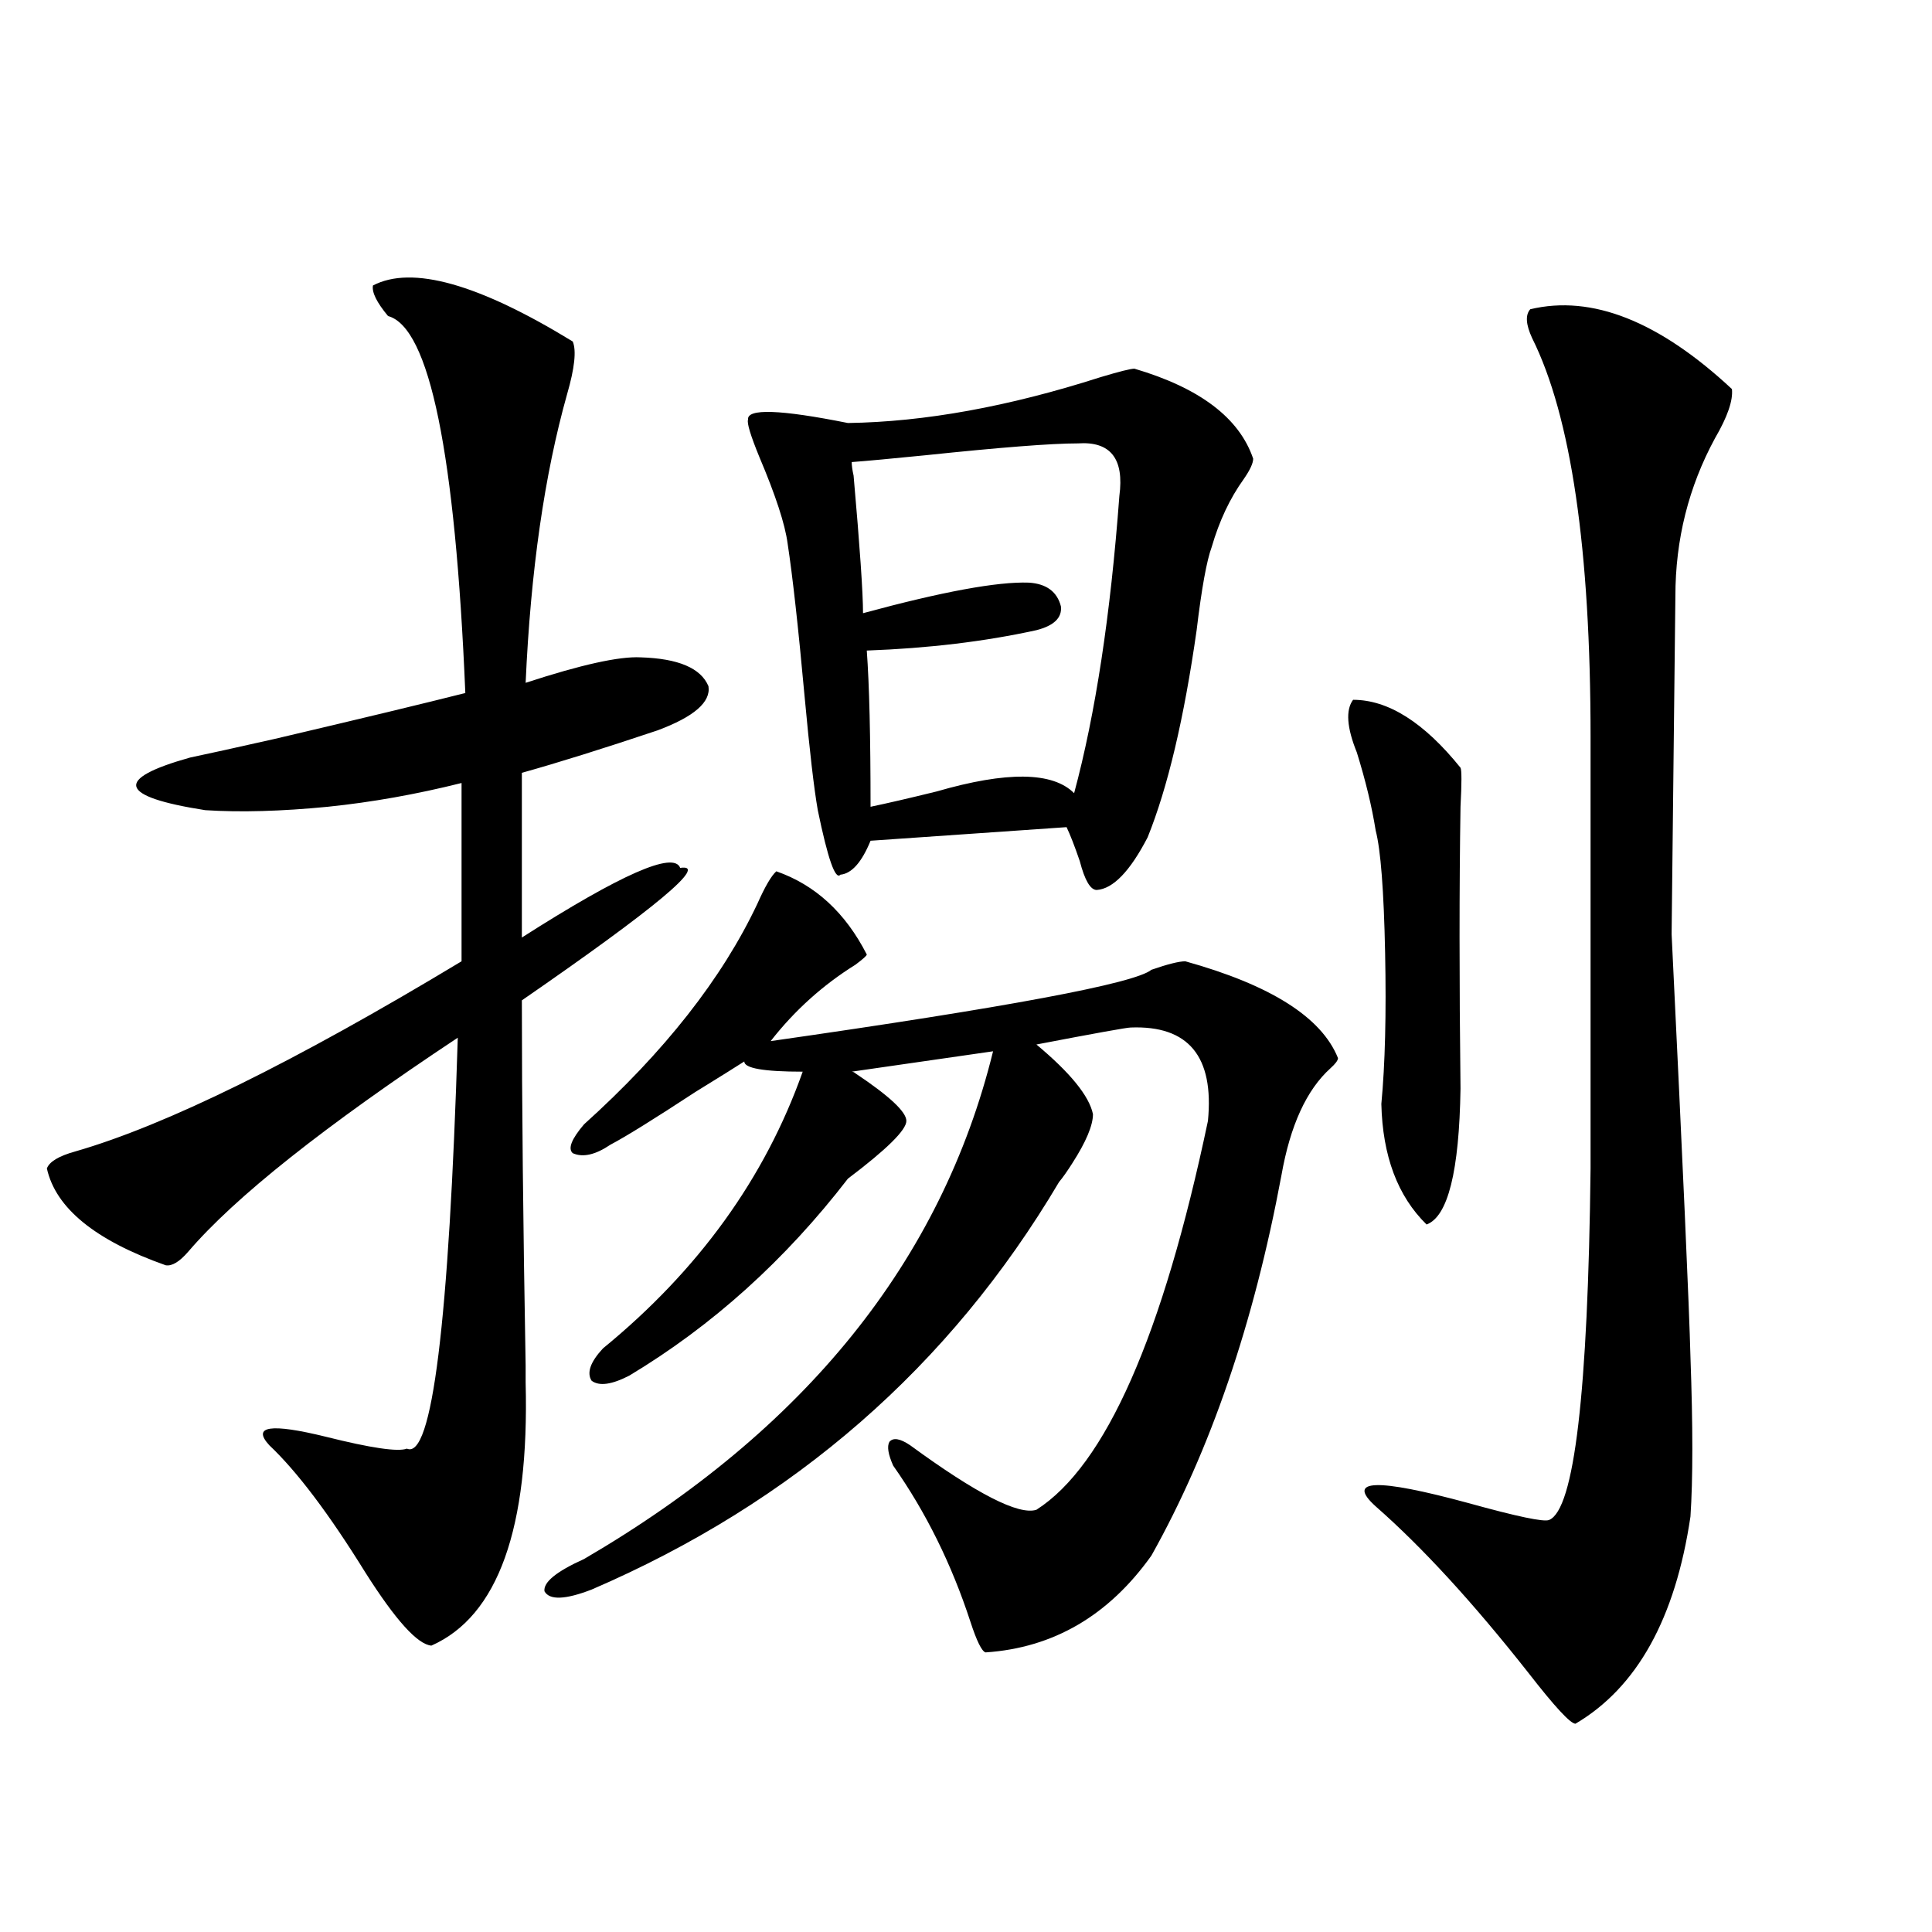
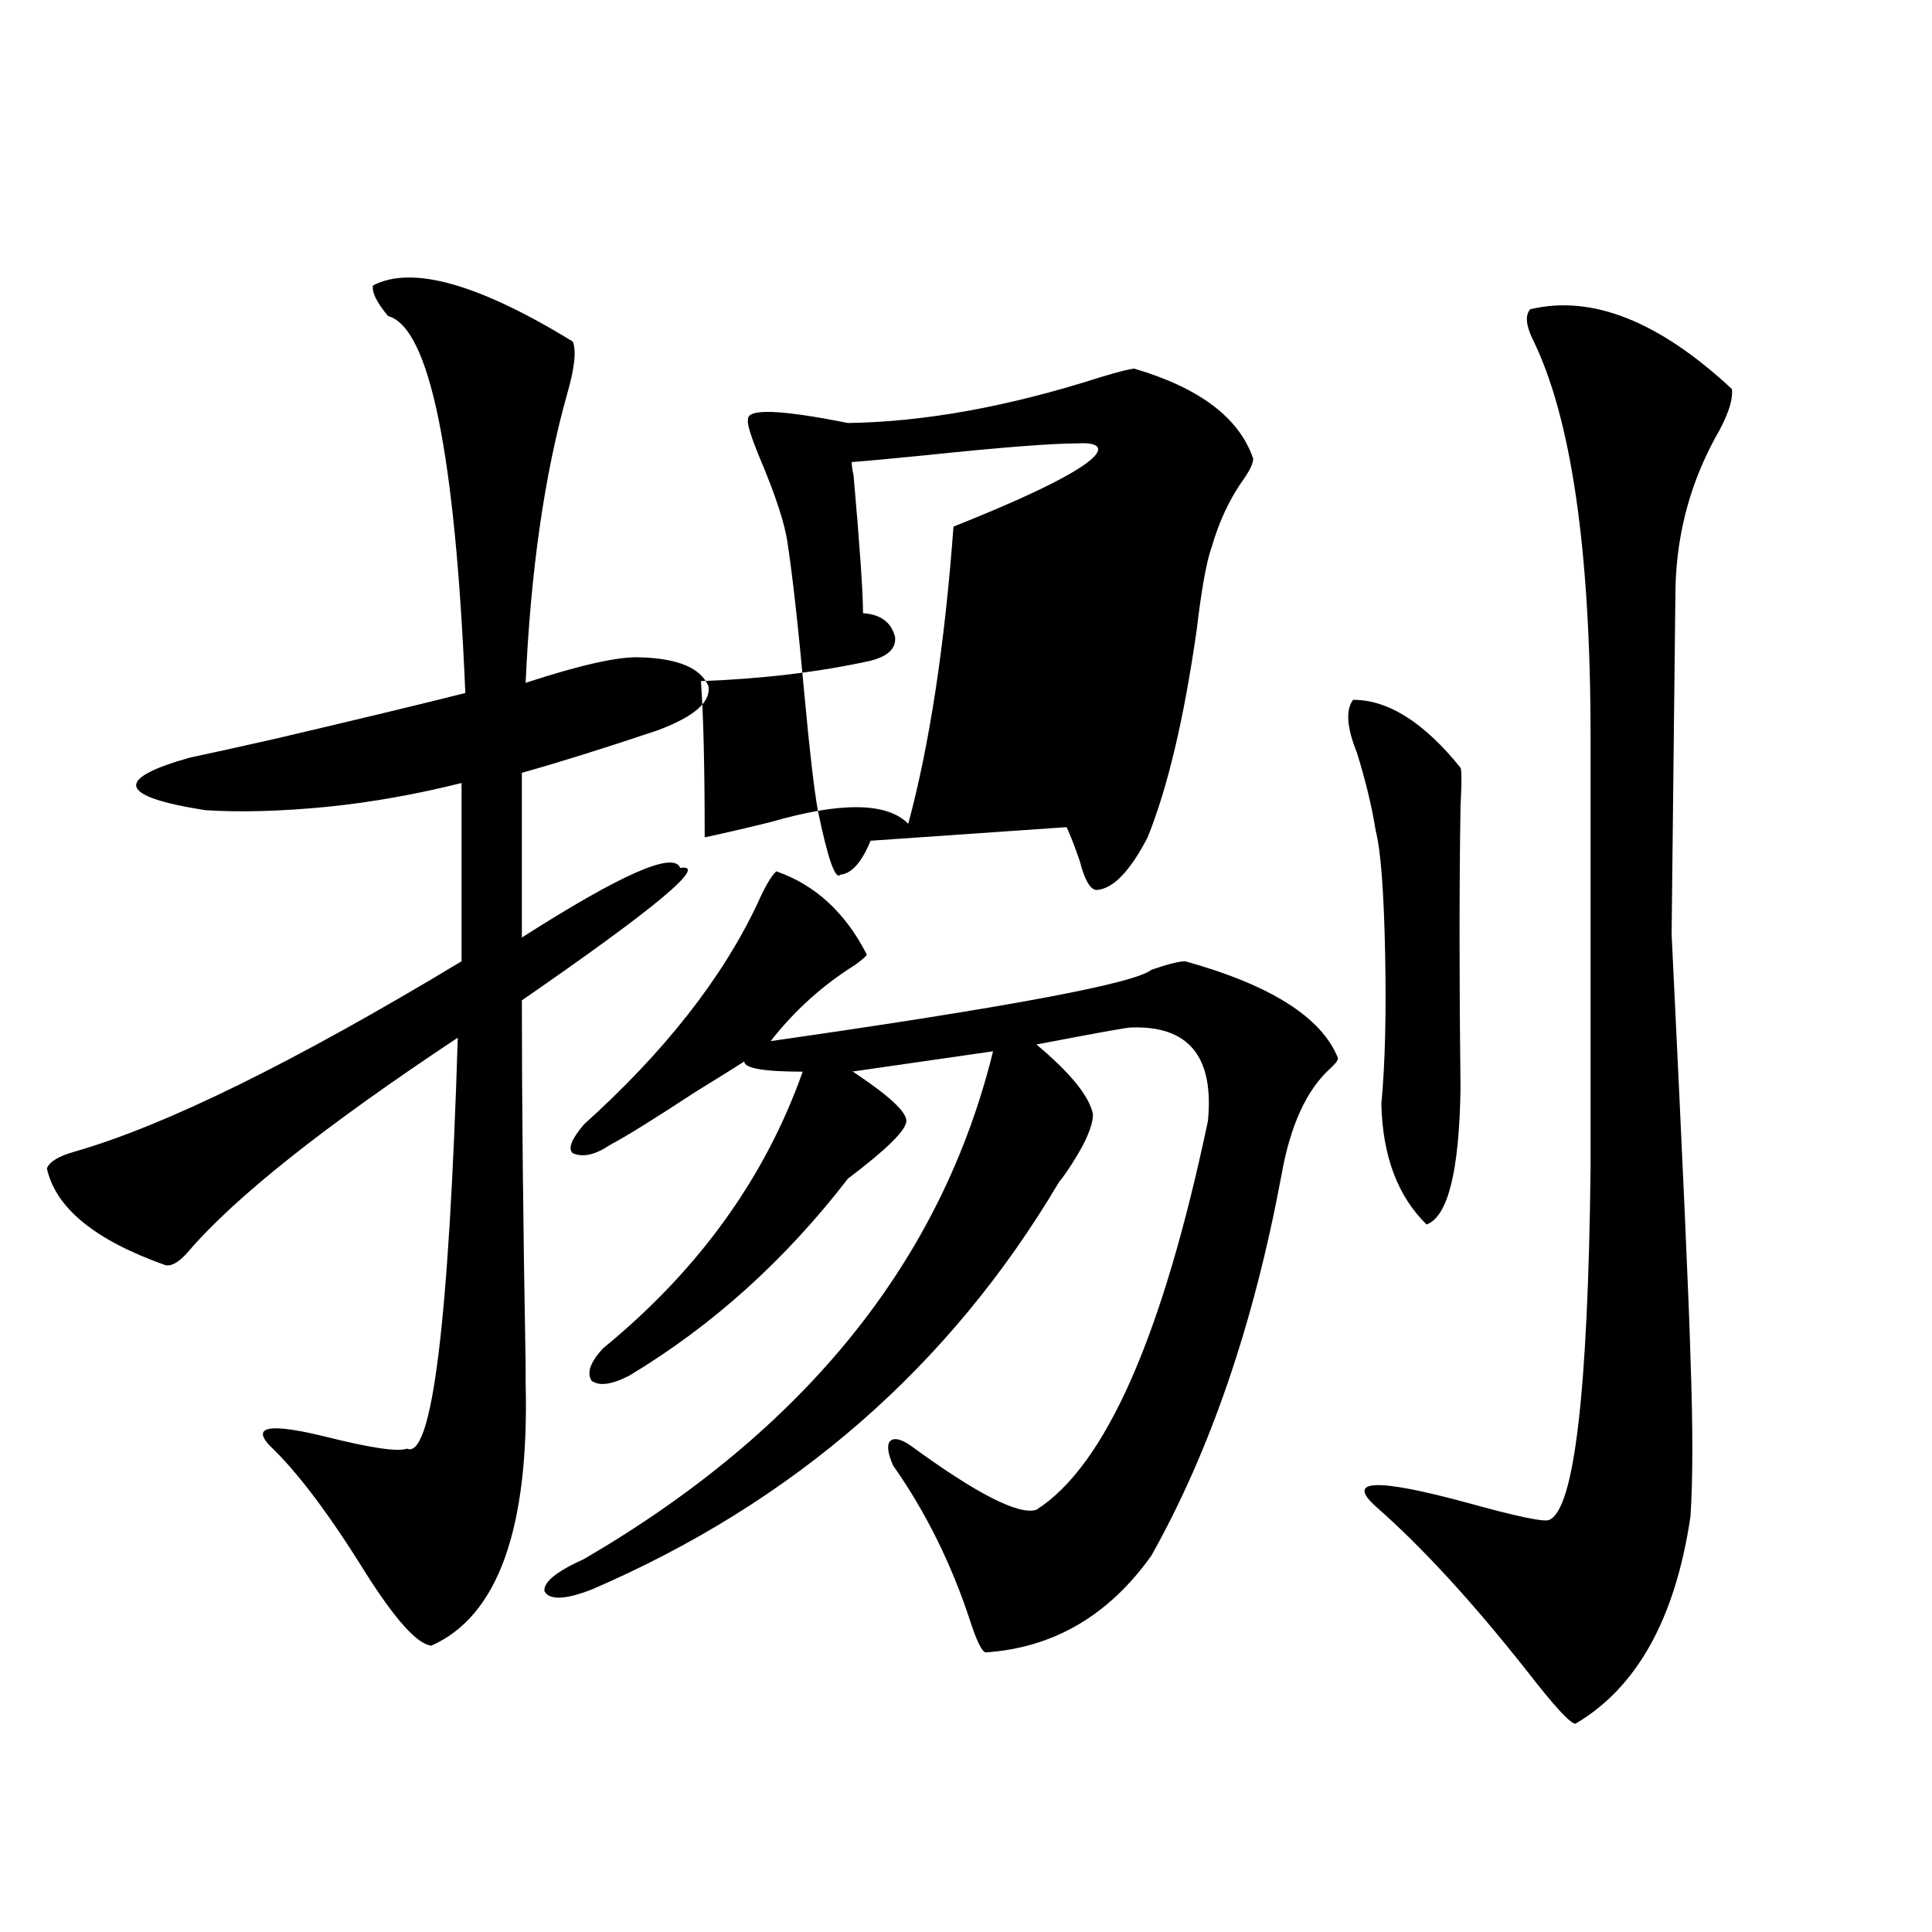
<svg xmlns="http://www.w3.org/2000/svg" version="1.1" id="图层_1" x="0px" y="0px" width="1000px" height="1000px" viewBox="0 0 1000 1000" enable-background="new 0 0 1000 1000" xml:space="preserve">
-   <path d="M193.044,147.762c20.152-10.547,54.633-0.879,103.412,29.004c1.951,4.696,0.976,13.774-2.927,27.246  c-11.707,41.61-18.871,91.406-21.463,149.414c28.612-9.366,48.444-13.761,59.511-13.184c19.512,0.591,31.219,5.575,35.121,14.941  c1.296,8.212-7.484,15.82-26.341,22.852c-27.972,9.38-51.386,16.699-70.242,21.973v85.254  c51.371-32.808,78.688-44.824,81.949-36.035c14.954-2.335-12.362,20.517-81.949,68.555c0,52.734,0.641,115.728,1.951,188.965  c0,5.273,0,8.212,0,8.789c1.951,75.586-14.313,120.987-48.779,136.23c-7.164-0.591-18.536-13.184-34.146-37.793  c-18.871-30.46-35.456-52.433-49.755-65.918c-9.115-9.956,0.641-11.426,29.268-4.395c23.414,5.864,37.393,7.91,41.95,6.152  c13.003,5.864,21.783-65.039,26.341-212.695c-68.946,45.703-115.454,82.617-139.509,110.742c-4.558,5.273-8.46,7.622-11.707,7.031  c-36.432-12.882-56.919-29.581-61.462-50.098c1.296-3.516,6.174-6.44,14.634-8.789c46.828-13.472,113.488-46.28,199.995-98.438  v-92.285c-23.414,5.864-46.508,9.97-69.267,12.305c-24.069,2.349-45.212,2.938-63.413,1.758  c-44.877-7.031-47.483-16.108-7.805-27.246c8.445-1.758,23.079-4.972,43.901-9.668c44.877-10.547,77.712-18.457,98.534-23.73  c-5.213-124.214-18.536-189.253-39.999-195.117C194.995,156.551,192.389,151.277,193.044,147.762z M401.819,450.984  c20.152,7.031,35.762,21.396,46.828,43.066c0,0.591-1.951,2.349-5.854,5.273c-16.92,10.547-31.554,23.73-43.901,39.551  c122.924-17.578,188.608-29.883,197.068-36.914c8.445-2.925,14.299-4.395,17.561-4.395c44.222,12.305,70.563,29.004,79.022,50.098  c0,1.181-1.311,2.938-3.902,5.273c-12.362,11.138-20.822,29.595-25.365,55.371c-14.313,76.767-36.752,142.383-67.315,196.875  c-22.118,31.05-50.73,47.749-85.852,50.098c-1.951-0.591-4.558-5.864-7.805-15.82c-9.756-29.883-23.094-56.827-39.999-80.859  c-2.606-5.851-3.262-9.956-1.951-12.305c1.951-2.335,5.519-1.758,10.731,1.758c34.466,25.2,56.249,36.337,65.364,33.398  c35.762-22.852,65.364-89.937,88.778-201.27c3.247-33.398-10.091-49.507-39.999-48.34c-1.951,0-18.216,2.938-48.779,8.789  c17.561,14.653,27.316,26.669,29.268,36.035c0,5.864-3.582,14.364-10.731,25.488c-2.606,4.106-4.878,7.333-6.829,9.668  c-56.584,95.513-137.237,165.825-241.945,210.938c-13.658,5.273-21.798,5.562-24.39,0.879c-0.655-4.683,6.174-10.245,20.487-16.699  c114.464-66.797,185.026-154.386,211.702-262.793l-73.169,10.547c0.641,0,1.296,0.302,1.951,0.879  c17.561,11.728,26.341,19.927,26.341,24.609c0,4.696-10.091,14.653-30.243,29.883c-32.529,42.188-70.242,76.177-113.168,101.953  c-9.115,4.696-15.609,5.575-19.512,2.637c-2.606-4.093-0.655-9.668,5.854-16.699c49.42-40.43,83.9-88.179,103.412-143.262  c-20.167,0-30.243-1.758-30.243-5.273c-4.558,2.938-13.018,8.212-25.365,15.82c-21.463,14.063-36.097,23.153-43.901,27.246  c-7.805,5.273-14.313,6.743-19.512,4.395c-2.606-2.335-0.655-7.319,5.854-14.941c41.615-37.491,71.538-75.586,89.754-114.258  C395.966,458.895,399.213,453.333,401.819,450.984z M587.181,190.828c33.811,9.97,54.298,25.488,61.462,46.582  c0,2.349-1.631,5.864-4.878,10.547c-7.164,9.97-12.683,21.685-16.585,35.156c-2.606,7.031-5.213,21.396-7.805,43.066  c-6.509,45.703-14.969,81.45-25.365,107.227c-9.115,17.578-17.896,26.669-26.341,27.246c-3.262,0-6.188-4.972-8.78-14.941  c-2.606-7.608-4.878-13.472-6.829-17.578l-101.461,7.031c-4.558,11.138-9.756,17.001-15.609,17.578  c-2.606,2.938-6.509-8.198-11.707-33.398c-1.951-11.124-4.237-30.762-6.829-58.887c-3.262-35.733-6.188-62.101-8.78-79.102  c-1.311-9.956-6.188-24.897-14.634-44.824c-4.558-11.124-6.509-17.578-5.854-19.336c-0.655-5.851,16.585-5.273,51.706,1.758  c39.664-0.577,83.245-8.487,130.729-23.73C579.376,192.298,585.229,190.828,587.181,190.828z M557.913,229.5  c-13.658,0-39.999,2.06-79.022,6.152c-17.561,1.758-30.243,2.938-38.048,3.516c0,1.758,0.32,4.106,0.976,7.031  c3.247,36.914,4.878,60.645,4.878,71.191c40.975-11.124,69.587-16.397,85.852-15.82c9.101,0.591,14.634,4.696,16.585,12.305  c0.641,5.864-3.582,9.97-12.683,12.305c-26.676,5.864-55.943,9.38-87.803,10.547c1.296,17.578,1.951,44.536,1.951,80.859  c8.445-1.758,19.832-4.395,34.146-7.91c36.417-10.547,60.151-10.245,71.218,0.879c11.052-41.007,18.856-92.285,23.414-153.809  C581.968,237.41,574.818,228.333,557.913,229.5z M700.349,362.215c18.201,0,36.737,11.728,55.608,35.156  c0.641,1.181,0.641,7.91,0,20.215c-0.655,41.61-0.655,90.239,0,145.898c-0.655,42.778-6.509,66.22-17.561,70.313  c-14.969-14.64-22.773-35.444-23.414-62.402c1.951-20.503,2.592-46.582,1.951-78.223c-0.655-32.218-2.286-53.312-4.878-63.281  c-1.951-12.305-5.213-25.776-9.756-40.43C697.087,376.579,696.446,367.488,700.349,362.215z M792.054,160.066  c31.859-7.608,66.66,6.152,104.388,41.309c0.641,5.864-2.286,14.364-8.78,25.488c-13.658,25.2-20.487,52.446-20.487,81.738  c0,1.181-0.335,30.185-0.976,87.012c-0.655,57.431-0.976,86.724-0.976,87.891c5.854,120.122,9.101,193.071,9.756,218.848  c1.296,35.747,1.296,63.281,0,82.617c-7.805,52.734-27.651,88.468-59.511,107.227c-2.606,0-10.731-8.789-24.39-26.367  c-28.627-36.337-54.968-65.039-79.022-86.133c-15.609-14.063,0.32-14.64,47.804-1.758c25.365,7.031,39.344,9.97,41.95,8.789  c13.003-5.273,20.152-65.918,21.463-181.934V381.551c0-97.257-10.091-166.113-30.243-206.543  C789.768,167.977,789.447,163.005,792.054,160.066z" />
+   <path d="M193.044,147.762c20.152-10.547,54.633-0.879,103.412,29.004c1.951,4.696,0.976,13.774-2.927,27.246  c-11.707,41.61-18.871,91.406-21.463,149.414c28.612-9.366,48.444-13.761,59.511-13.184c19.512,0.591,31.219,5.575,35.121,14.941  c1.296,8.212-7.484,15.82-26.341,22.852c-27.972,9.38-51.386,16.699-70.242,21.973v85.254  c51.371-32.808,78.688-44.824,81.949-36.035c14.954-2.335-12.362,20.517-81.949,68.555c0,52.734,0.641,115.728,1.951,188.965  c0,5.273,0,8.212,0,8.789c1.951,75.586-14.313,120.987-48.779,136.23c-7.164-0.591-18.536-13.184-34.146-37.793  c-18.871-30.46-35.456-52.433-49.755-65.918c-9.115-9.956,0.641-11.426,29.268-4.395c23.414,5.864,37.393,7.91,41.95,6.152  c13.003,5.864,21.783-65.039,26.341-212.695c-68.946,45.703-115.454,82.617-139.509,110.742c-4.558,5.273-8.46,7.622-11.707,7.031  c-36.432-12.882-56.919-29.581-61.462-50.098c1.296-3.516,6.174-6.44,14.634-8.789c46.828-13.472,113.488-46.28,199.995-98.438  v-92.285c-23.414,5.864-46.508,9.97-69.267,12.305c-24.069,2.349-45.212,2.938-63.413,1.758  c-44.877-7.031-47.483-16.108-7.805-27.246c8.445-1.758,23.079-4.972,43.901-9.668c44.877-10.547,77.712-18.457,98.534-23.73  c-5.213-124.214-18.536-189.253-39.999-195.117C194.995,156.551,192.389,151.277,193.044,147.762z M401.819,450.984  c20.152,7.031,35.762,21.396,46.828,43.066c0,0.591-1.951,2.349-5.854,5.273c-16.92,10.547-31.554,23.73-43.901,39.551  c122.924-17.578,188.608-29.883,197.068-36.914c8.445-2.925,14.299-4.395,17.561-4.395c44.222,12.305,70.563,29.004,79.022,50.098  c0,1.181-1.311,2.938-3.902,5.273c-12.362,11.138-20.822,29.595-25.365,55.371c-14.313,76.767-36.752,142.383-67.315,196.875  c-22.118,31.05-50.73,47.749-85.852,50.098c-1.951-0.591-4.558-5.864-7.805-15.82c-9.756-29.883-23.094-56.827-39.999-80.859  c-2.606-5.851-3.262-9.956-1.951-12.305c1.951-2.335,5.519-1.758,10.731,1.758c34.466,25.2,56.249,36.337,65.364,33.398  c35.762-22.852,65.364-89.937,88.778-201.27c3.247-33.398-10.091-49.507-39.999-48.34c-1.951,0-18.216,2.938-48.779,8.789  c17.561,14.653,27.316,26.669,29.268,36.035c0,5.864-3.582,14.364-10.731,25.488c-2.606,4.106-4.878,7.333-6.829,9.668  c-56.584,95.513-137.237,165.825-241.945,210.938c-13.658,5.273-21.798,5.562-24.39,0.879c-0.655-4.683,6.174-10.245,20.487-16.699  c114.464-66.797,185.026-154.386,211.702-262.793l-73.169,10.547c0.641,0,1.296,0.302,1.951,0.879  c17.561,11.728,26.341,19.927,26.341,24.609c0,4.696-10.091,14.653-30.243,29.883c-32.529,42.188-70.242,76.177-113.168,101.953  c-9.115,4.696-15.609,5.575-19.512,2.637c-2.606-4.093-0.655-9.668,5.854-16.699c49.42-40.43,83.9-88.179,103.412-143.262  c-20.167,0-30.243-1.758-30.243-5.273c-4.558,2.938-13.018,8.212-25.365,15.82c-21.463,14.063-36.097,23.153-43.901,27.246  c-7.805,5.273-14.313,6.743-19.512,4.395c-2.606-2.335-0.655-7.319,5.854-14.941c41.615-37.491,71.538-75.586,89.754-114.258  C395.966,458.895,399.213,453.333,401.819,450.984z M587.181,190.828c33.811,9.97,54.298,25.488,61.462,46.582  c0,2.349-1.631,5.864-4.878,10.547c-7.164,9.97-12.683,21.685-16.585,35.156c-2.606,7.031-5.213,21.396-7.805,43.066  c-6.509,45.703-14.969,81.45-25.365,107.227c-9.115,17.578-17.896,26.669-26.341,27.246c-3.262,0-6.188-4.972-8.78-14.941  c-2.606-7.608-4.878-13.472-6.829-17.578l-101.461,7.031c-4.558,11.138-9.756,17.001-15.609,17.578  c-2.606,2.938-6.509-8.198-11.707-33.398c-1.951-11.124-4.237-30.762-6.829-58.887c-3.262-35.733-6.188-62.101-8.78-79.102  c-1.311-9.956-6.188-24.897-14.634-44.824c-4.558-11.124-6.509-17.578-5.854-19.336c-0.655-5.851,16.585-5.273,51.706,1.758  c39.664-0.577,83.245-8.487,130.729-23.73C579.376,192.298,585.229,190.828,587.181,190.828z M557.913,229.5  c-13.658,0-39.999,2.06-79.022,6.152c-17.561,1.758-30.243,2.938-38.048,3.516c0,1.758,0.32,4.106,0.976,7.031  c3.247,36.914,4.878,60.645,4.878,71.191c9.101,0.591,14.634,4.696,16.585,12.305  c0.641,5.864-3.582,9.97-12.683,12.305c-26.676,5.864-55.943,9.38-87.803,10.547c1.296,17.578,1.951,44.536,1.951,80.859  c8.445-1.758,19.832-4.395,34.146-7.91c36.417-10.547,60.151-10.245,71.218,0.879c11.052-41.007,18.856-92.285,23.414-153.809  C581.968,237.41,574.818,228.333,557.913,229.5z M700.349,362.215c18.201,0,36.737,11.728,55.608,35.156  c0.641,1.181,0.641,7.91,0,20.215c-0.655,41.61-0.655,90.239,0,145.898c-0.655,42.778-6.509,66.22-17.561,70.313  c-14.969-14.64-22.773-35.444-23.414-62.402c1.951-20.503,2.592-46.582,1.951-78.223c-0.655-32.218-2.286-53.312-4.878-63.281  c-1.951-12.305-5.213-25.776-9.756-40.43C697.087,376.579,696.446,367.488,700.349,362.215z M792.054,160.066  c31.859-7.608,66.66,6.152,104.388,41.309c0.641,5.864-2.286,14.364-8.78,25.488c-13.658,25.2-20.487,52.446-20.487,81.738  c0,1.181-0.335,30.185-0.976,87.012c-0.655,57.431-0.976,86.724-0.976,87.891c5.854,120.122,9.101,193.071,9.756,218.848  c1.296,35.747,1.296,63.281,0,82.617c-7.805,52.734-27.651,88.468-59.511,107.227c-2.606,0-10.731-8.789-24.39-26.367  c-28.627-36.337-54.968-65.039-79.022-86.133c-15.609-14.063,0.32-14.64,47.804-1.758c25.365,7.031,39.344,9.97,41.95,8.789  c13.003-5.273,20.152-65.918,21.463-181.934V381.551c0-97.257-10.091-166.113-30.243-206.543  C789.768,167.977,789.447,163.005,792.054,160.066z" />
</svg>